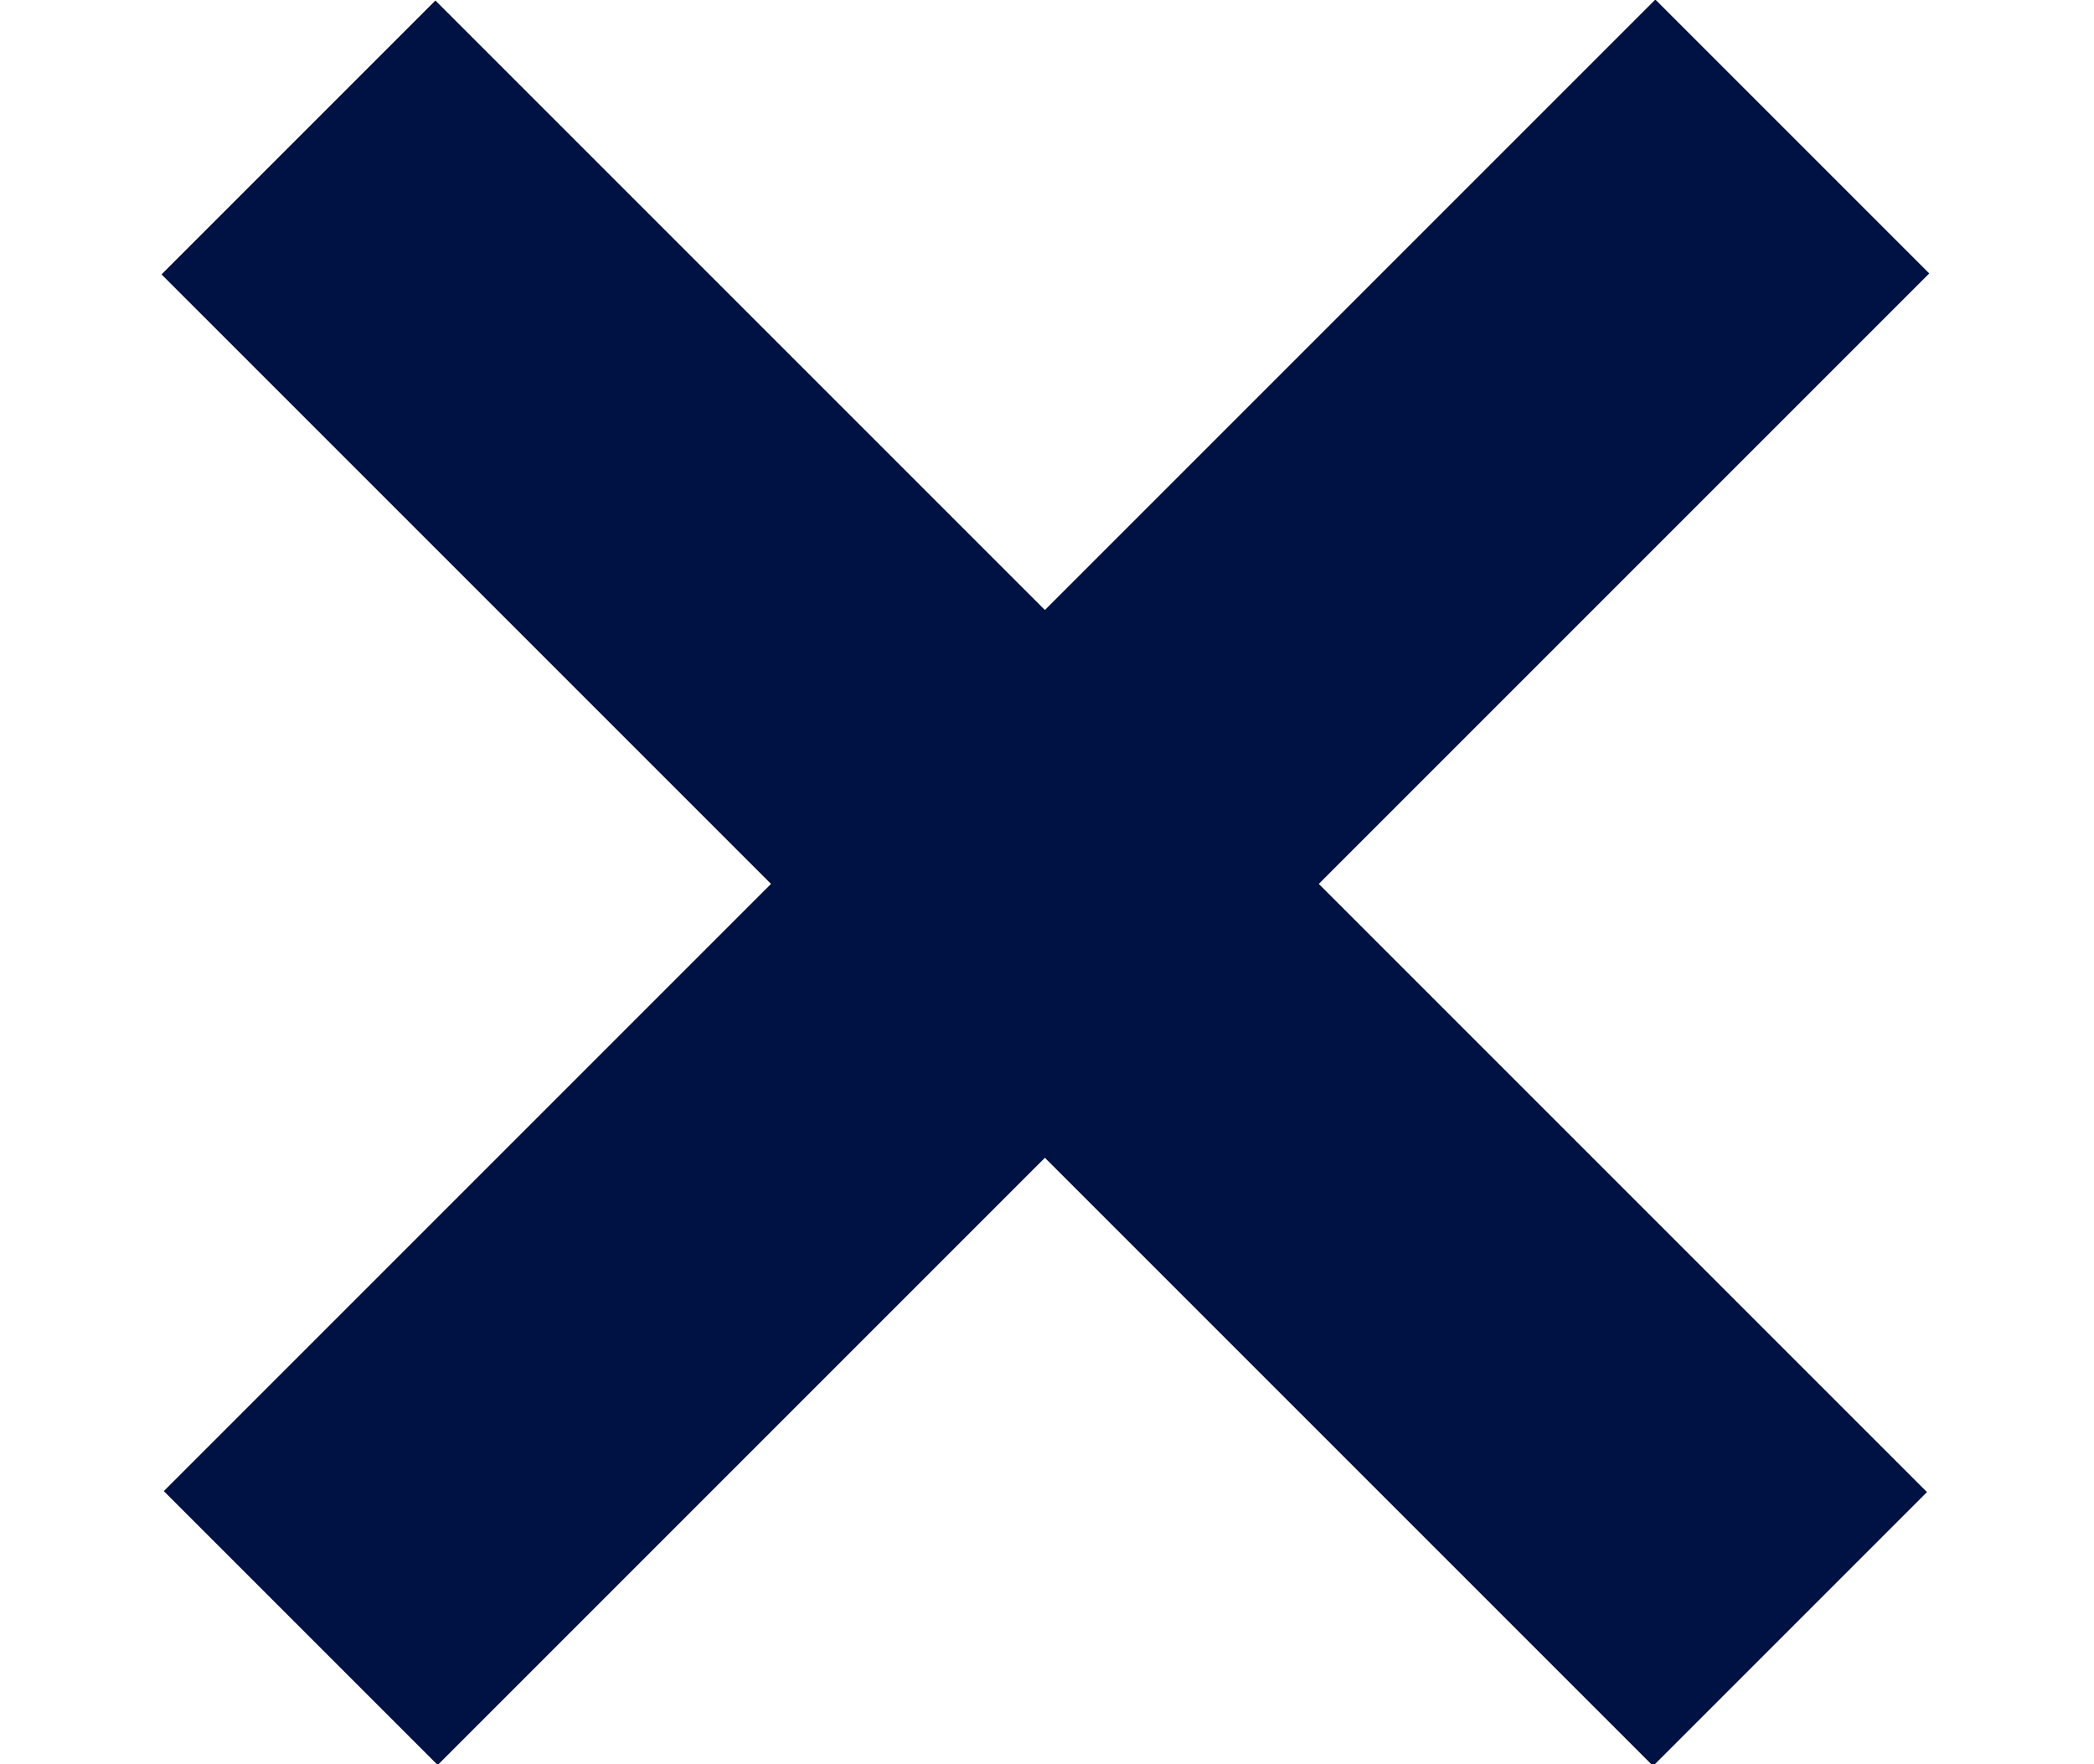
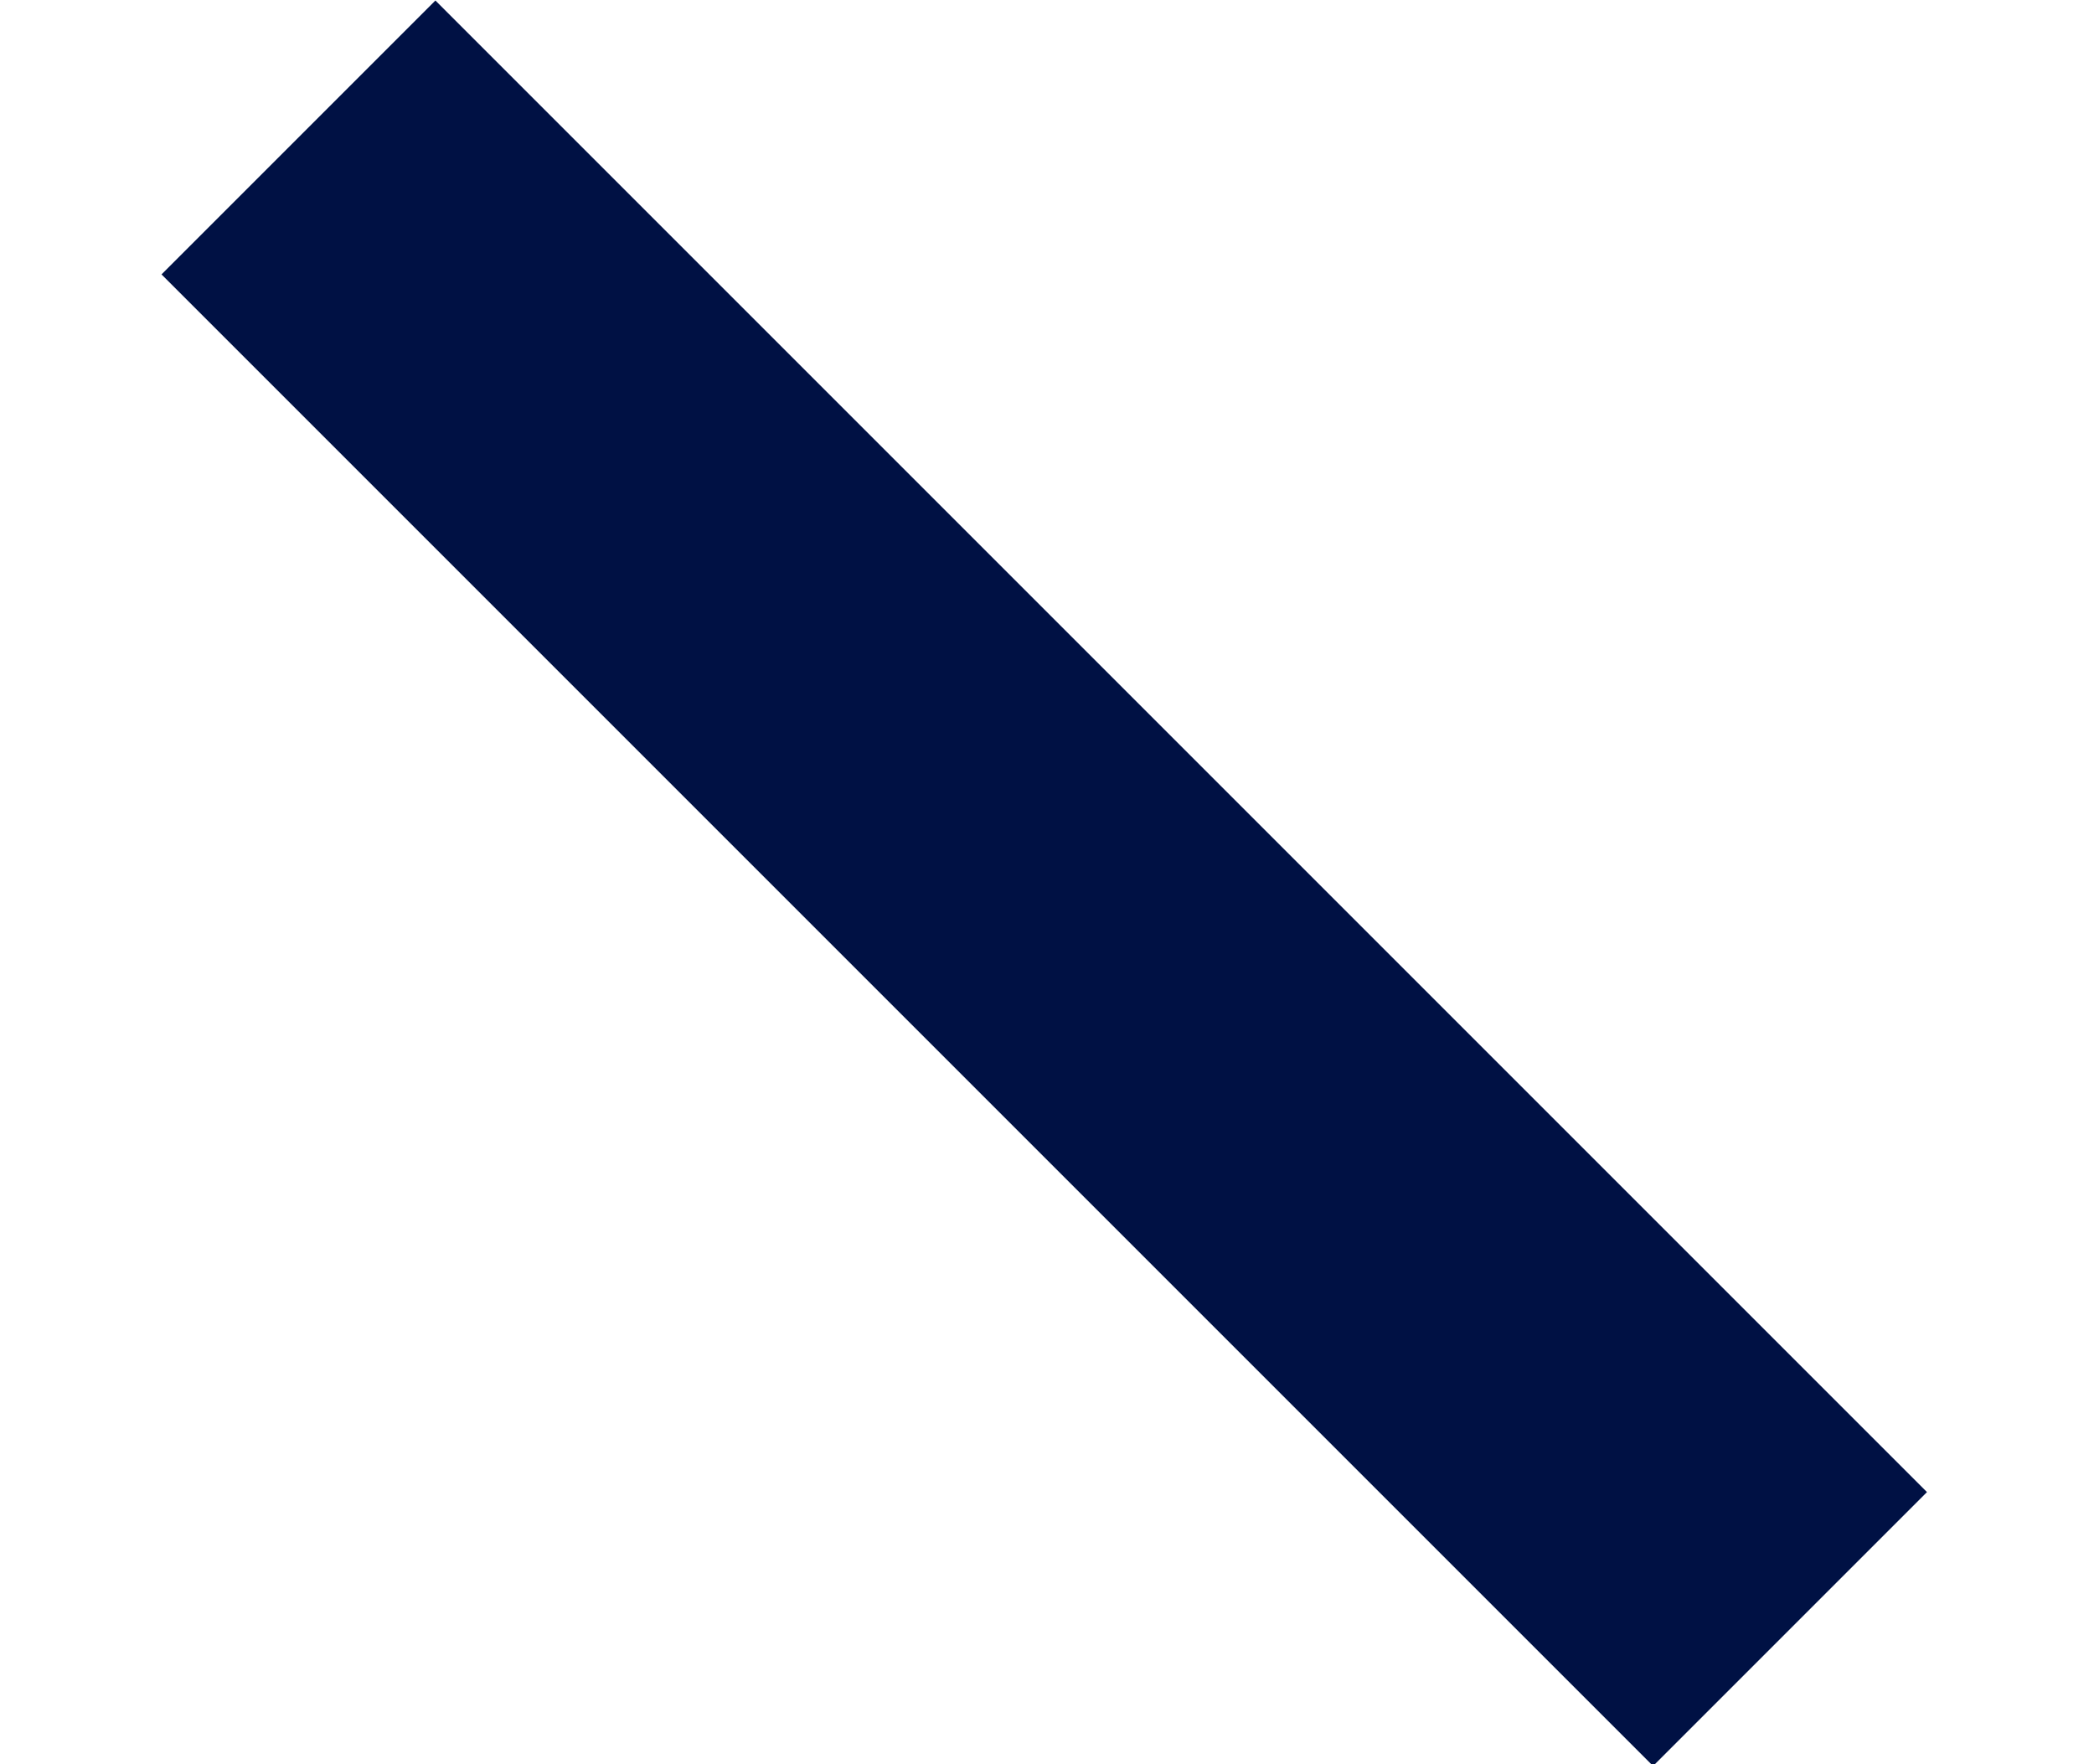
<svg xmlns="http://www.w3.org/2000/svg" version="1.1" id="Calque_1" x="0px" y="0px" viewBox="0 0 40 33.7" style="enable-background:new 0 0 40 33.7;" xml:space="preserve">
  <style type="text/css">
	.st0{fill:#001144;enable-background:new    ;}
</style>
  <rect x="-0.2" y="13.2" transform="matrix(0.707 0.707 -0.707 0.707 17.791 -9.181)" class="st0" width="40.3" height="7.4" />
-   <rect x="-0.2" y="13.2" transform="matrix(-0.707 0.707 -0.707 -0.707 46.044 14.697)" class="st0" width="40.3" height="7.4" />
</svg>